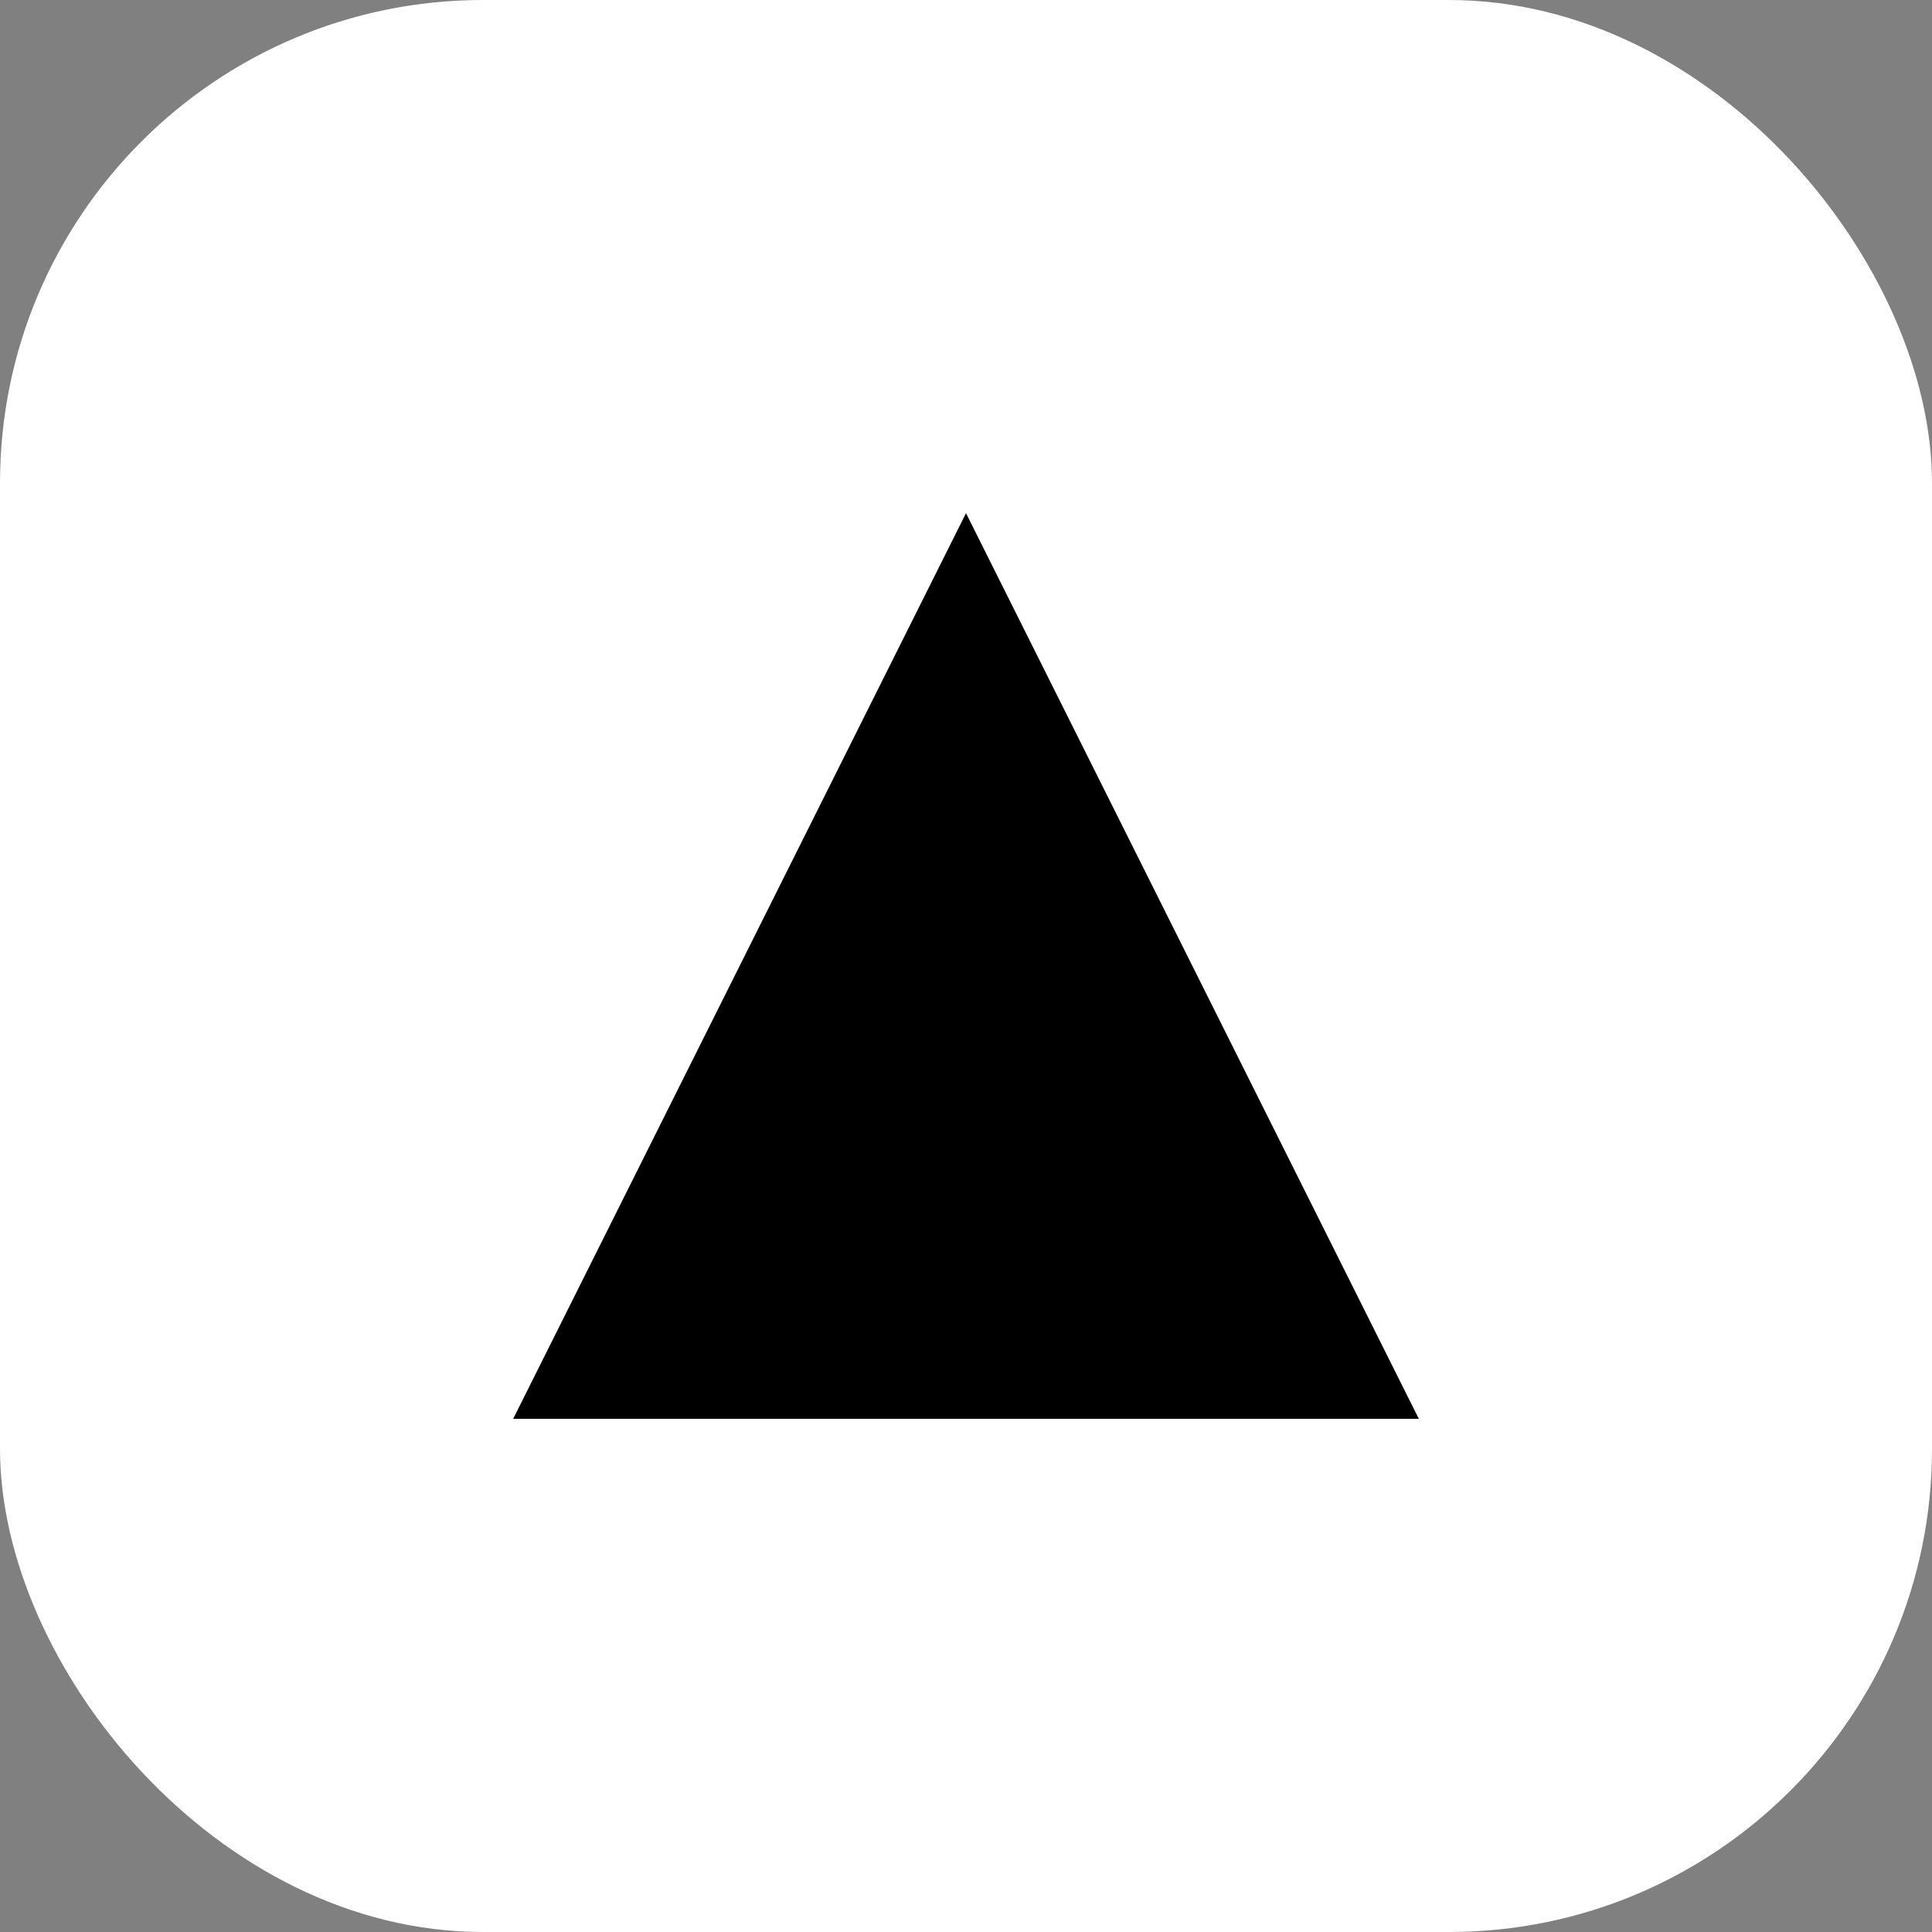
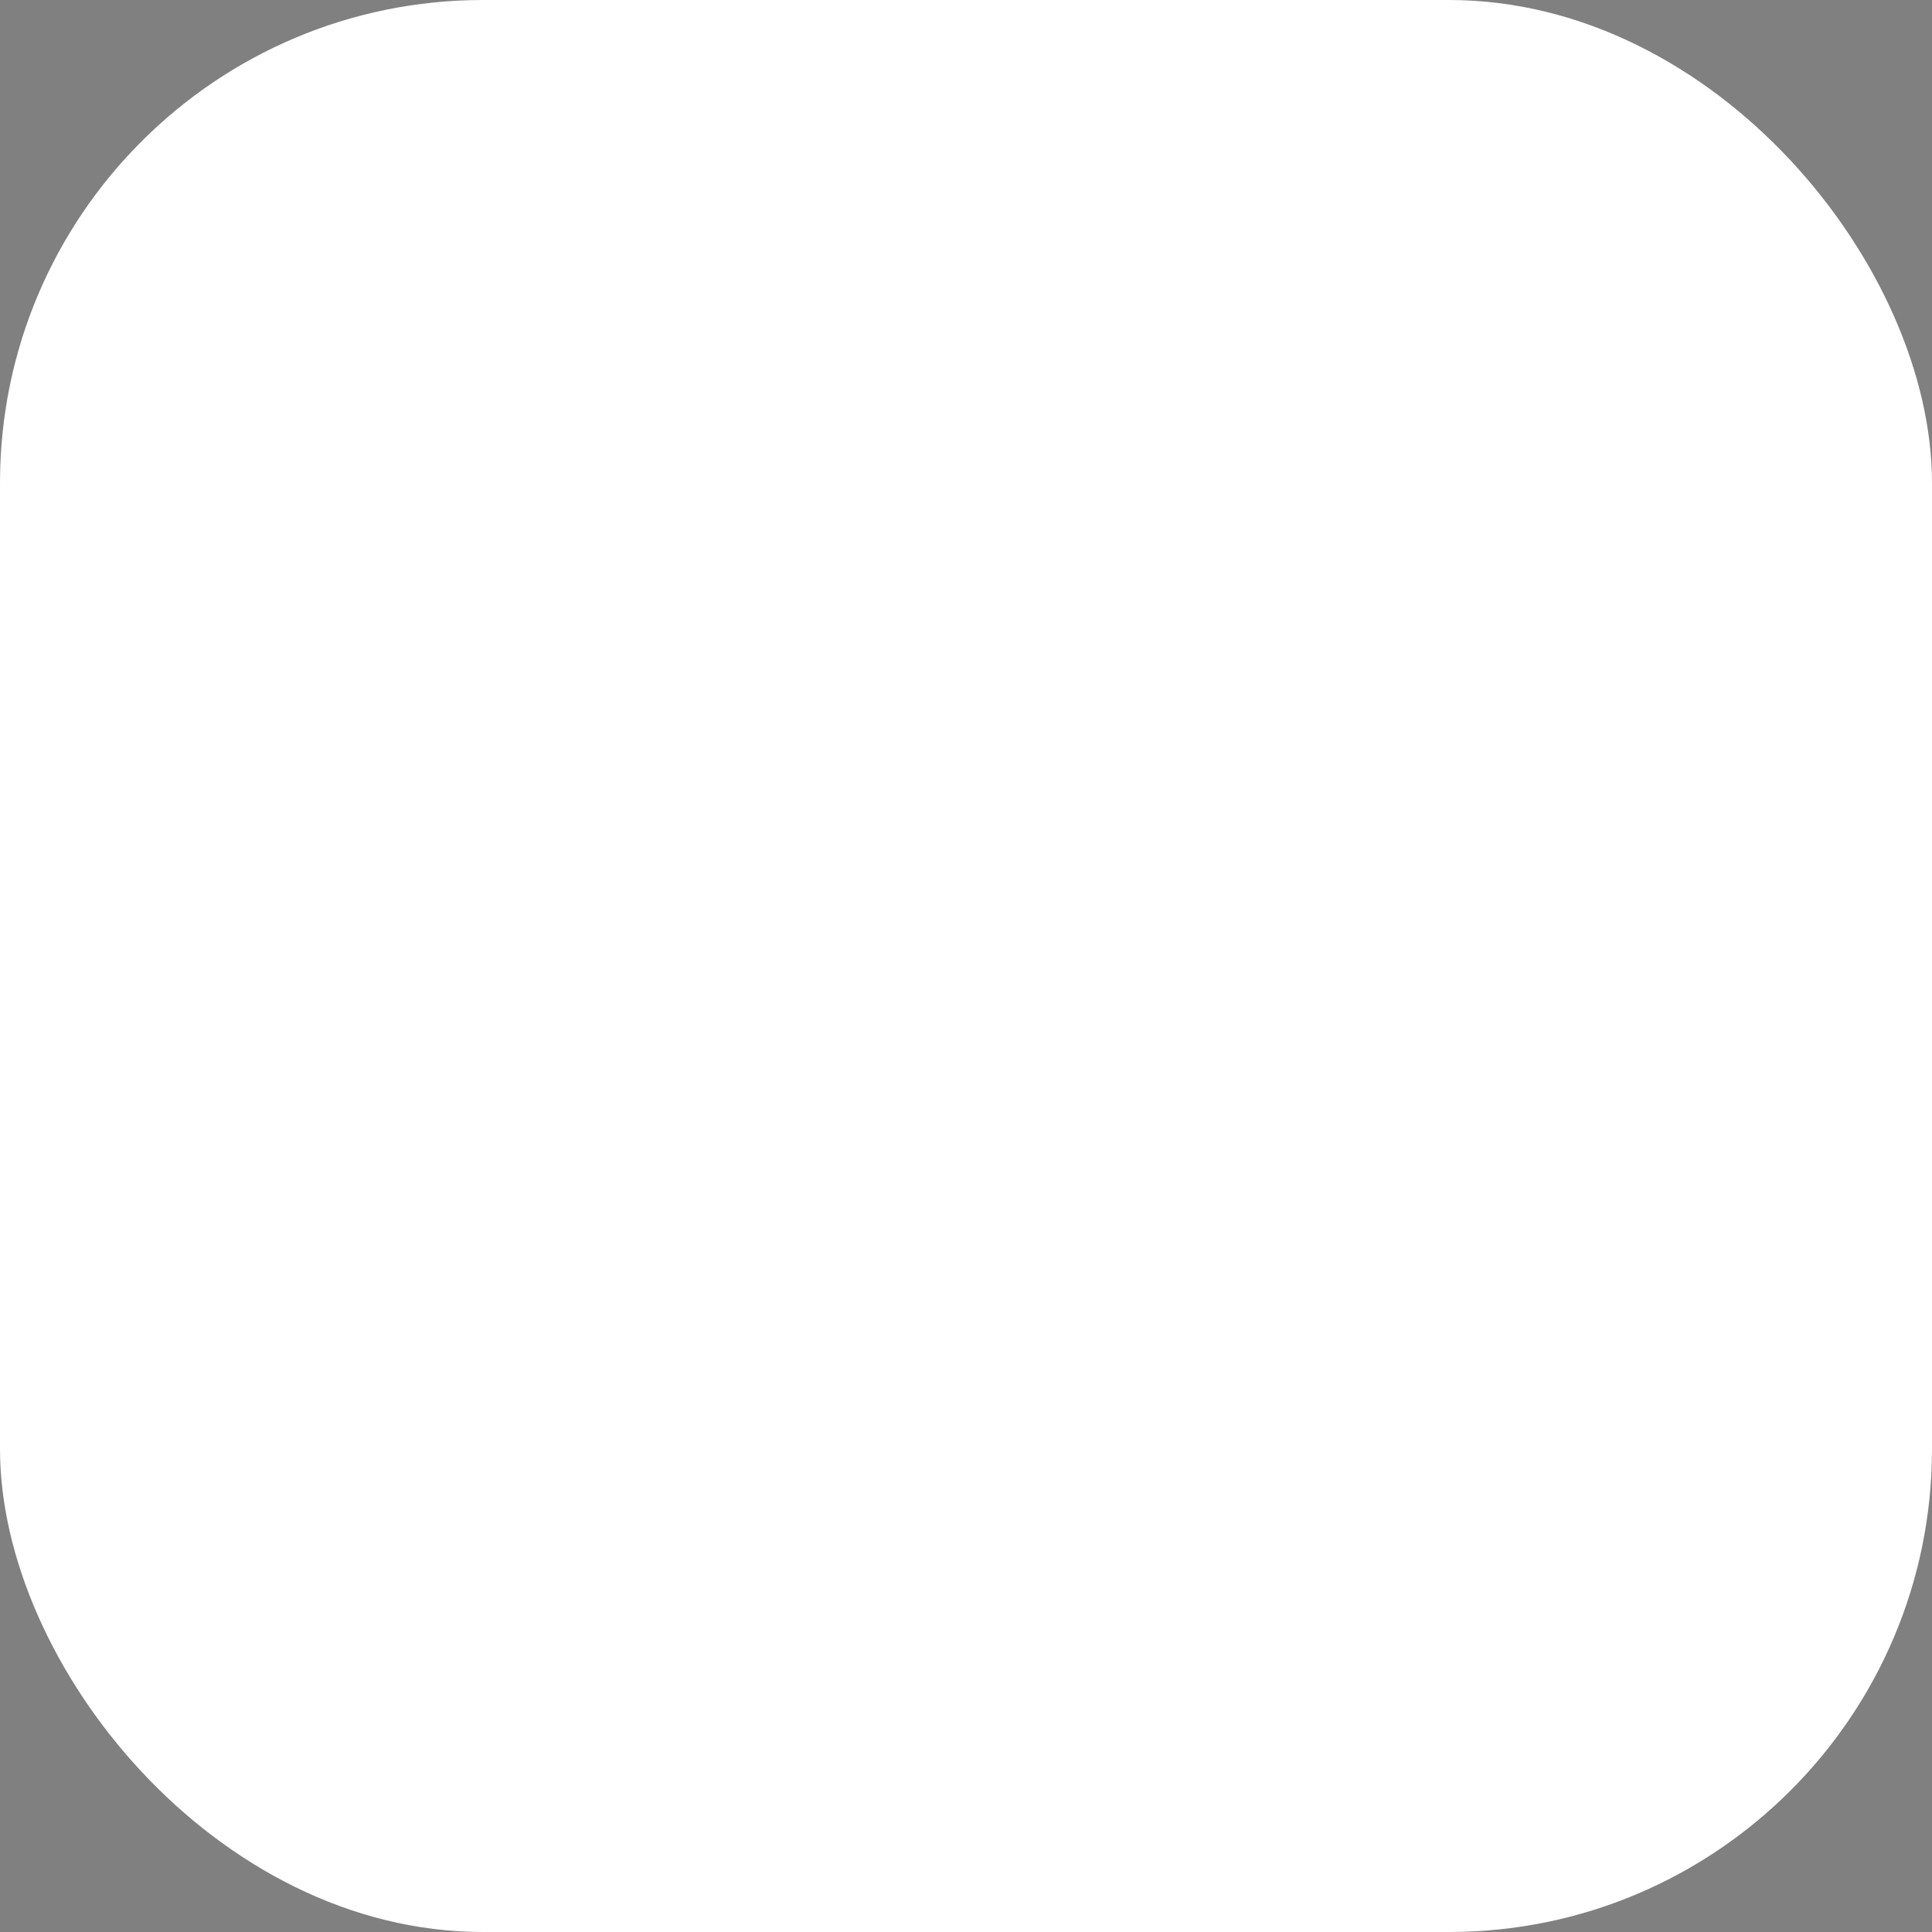
<svg xmlns="http://www.w3.org/2000/svg" viewBox="0 0 64 64" role="img" aria-hidden="true">
  <rect x="0" y="0" width="64" height="64" fill="#808080" stroke="none" />
  <rect width="64" height="64" rx="16" fill="#FFFFFF" />
-   <path d="M32 17L47 47H17L32 17Z" fill="#000000" />
</svg>